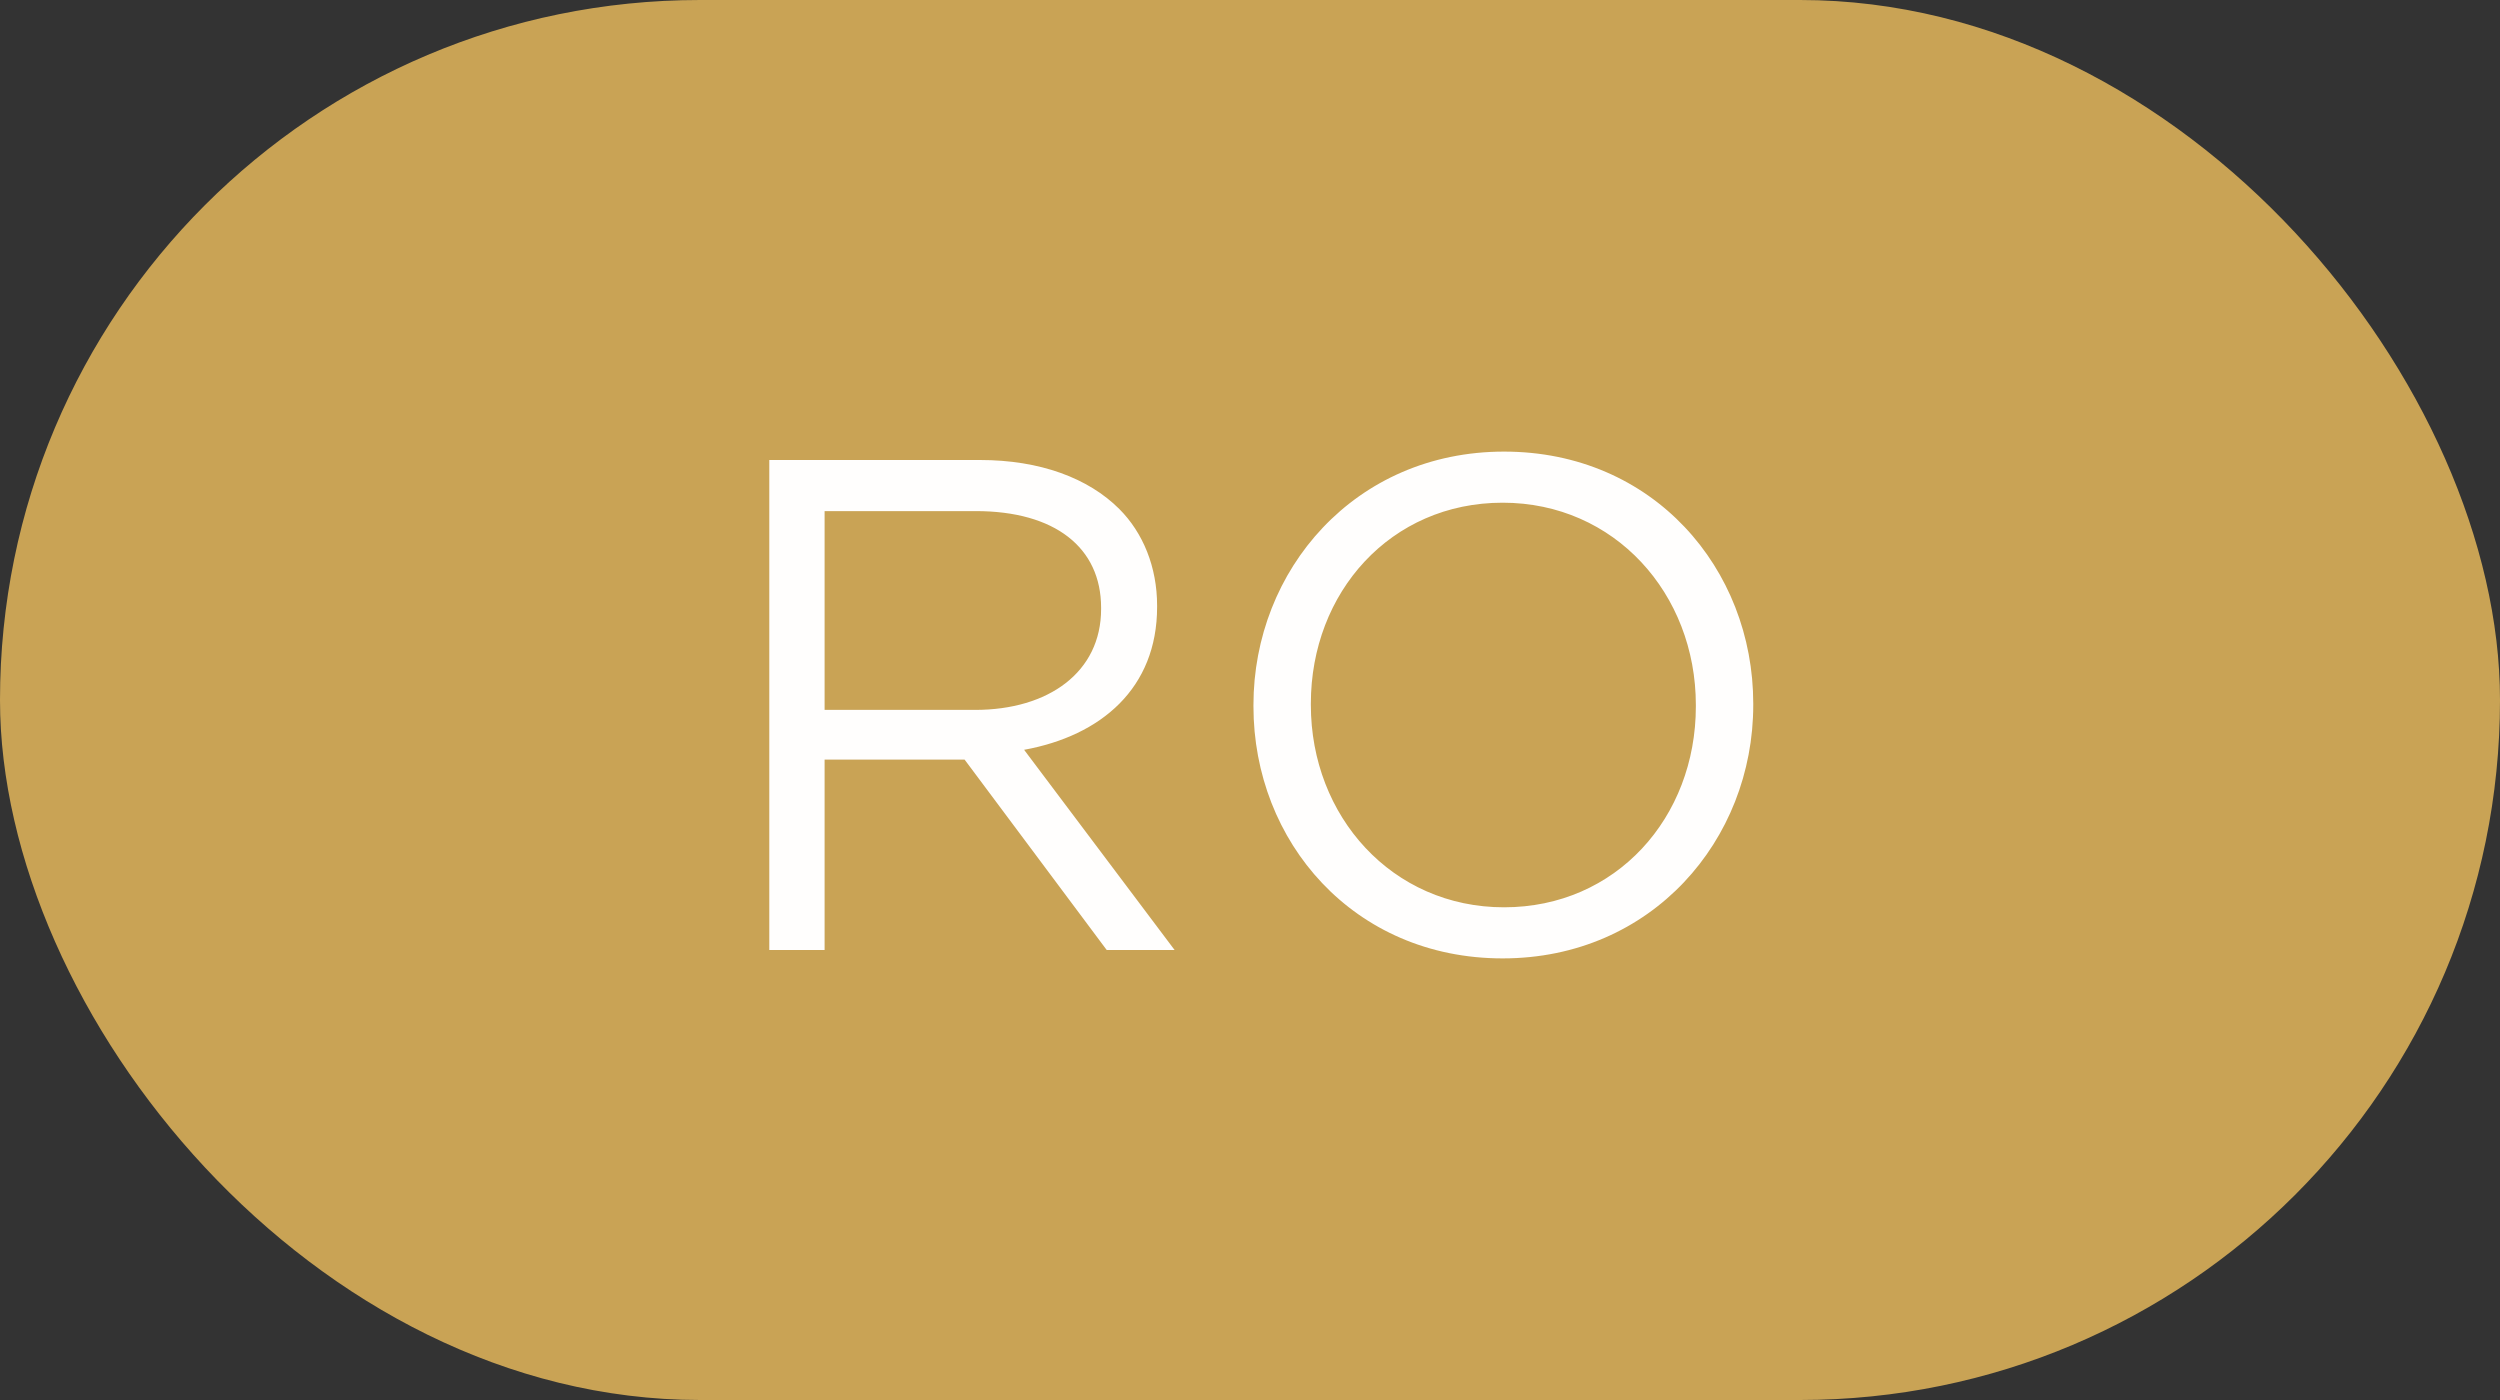
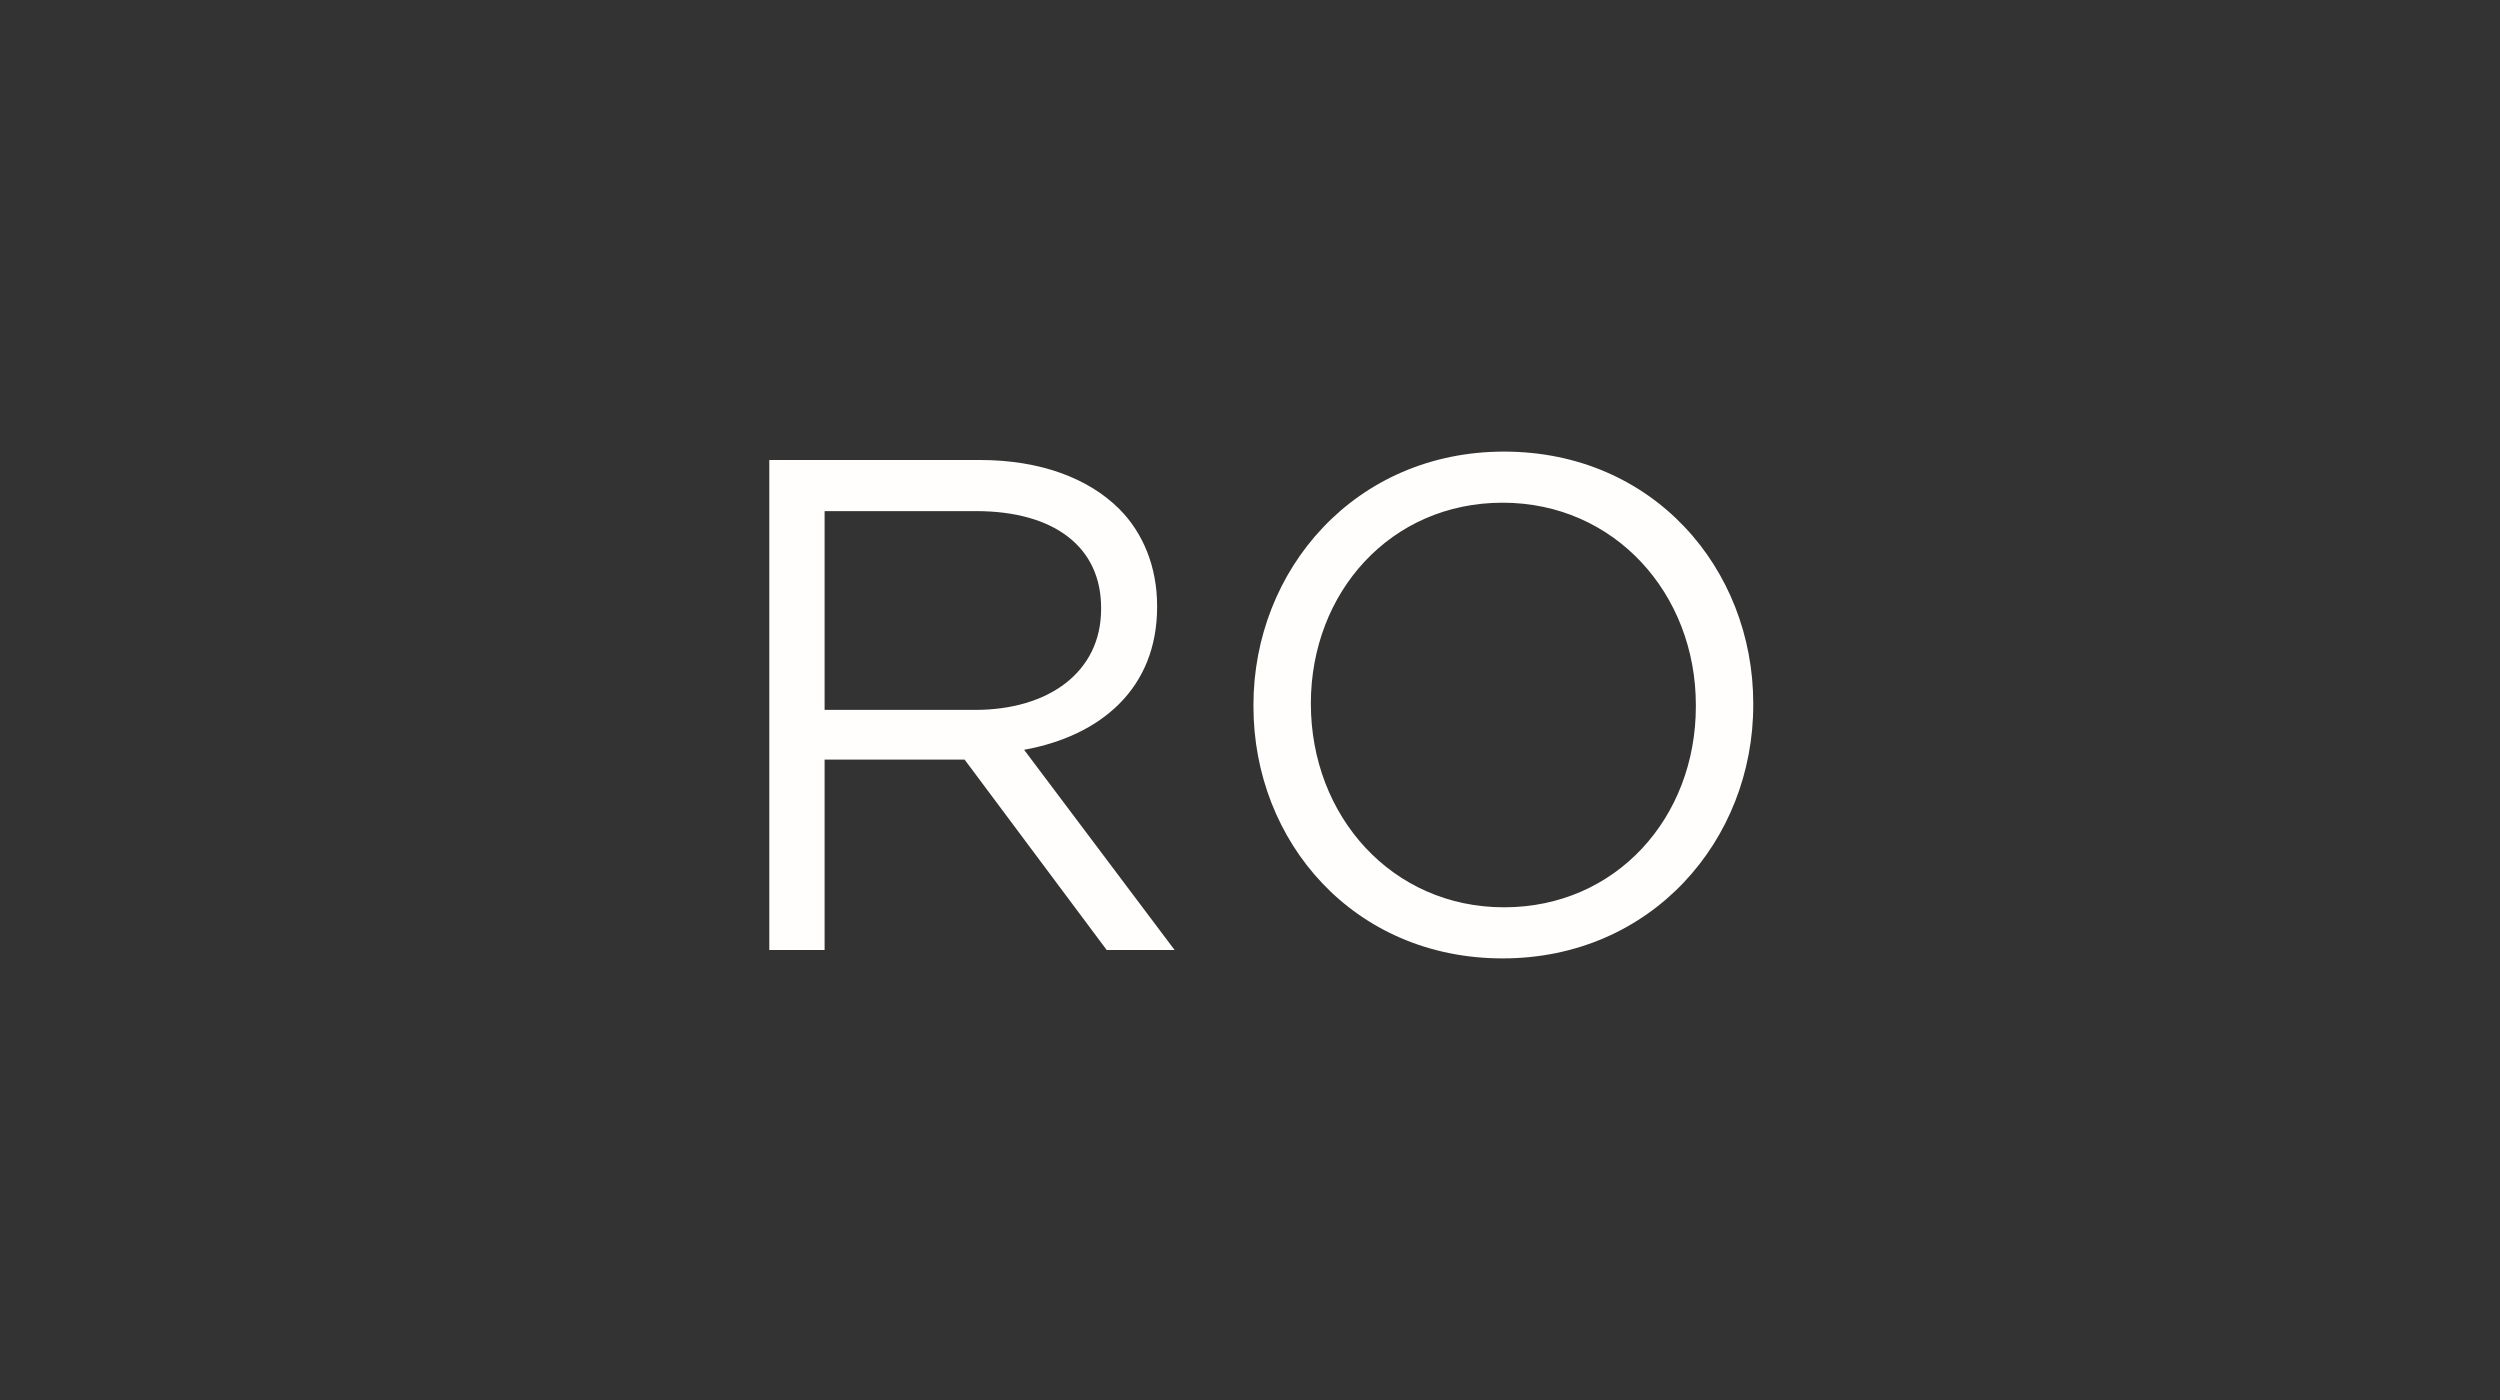
<svg xmlns="http://www.w3.org/2000/svg" width="50" height="28" viewBox="0 0 50 28" fill="none">
  <rect x="0" y="0" width="50" height="28" fill="#333333" stroke="none" />
-   <rect width="50" height="28" rx="14" fill="#C9A355" />
-   <path d="M15.386 19V9.2H19.6C20.804 9.2 21.77 9.564 22.386 10.18C22.862 10.656 23.142 11.342 23.142 12.112V12.14C23.142 13.764 22.022 14.716 20.482 14.996L23.492 19H22.134L19.292 15.192H16.492V19H15.386ZM16.492 14.198H19.502C20.972 14.198 22.022 13.442 22.022 12.182V12.154C22.022 10.95 21.098 10.222 19.516 10.222H16.492V14.198ZM30.053 19.168C27.071 19.168 25.069 16.83 25.069 14.128V14.1C25.069 11.398 27.099 9.032 30.081 9.032C33.063 9.032 35.065 11.37 35.065 14.072V14.1C35.065 16.802 33.035 19.168 30.053 19.168ZM30.081 18.146C32.321 18.146 33.917 16.354 33.917 14.128V14.1C33.917 11.874 32.293 10.054 30.053 10.054C27.813 10.054 26.217 11.846 26.217 14.072V14.1C26.217 16.326 27.841 18.146 30.081 18.146Z" fill="#FFFEFD" />
+   <path d="M15.386 19V9.2H19.6C20.804 9.2 21.77 9.564 22.386 10.18C22.862 10.656 23.142 11.342 23.142 12.112V12.14C23.142 13.764 22.022 14.716 20.482 14.996L23.492 19H22.134L19.292 15.192H16.492V19H15.386ZM16.492 14.198H19.502C20.972 14.198 22.022 13.442 22.022 12.182V12.154C22.022 10.95 21.098 10.222 19.516 10.222H16.492V14.198ZM30.053 19.168C27.071 19.168 25.069 16.83 25.069 14.128V14.1C25.069 11.398 27.099 9.032 30.081 9.032C33.063 9.032 35.065 11.37 35.065 14.072V14.1C35.065 16.802 33.035 19.168 30.053 19.168ZM30.081 18.146C32.321 18.146 33.917 16.354 33.917 14.128V14.1C33.917 11.874 32.293 10.054 30.053 10.054C27.813 10.054 26.217 11.846 26.217 14.072C26.217 16.326 27.841 18.146 30.081 18.146Z" fill="#FFFEFD" />
</svg>